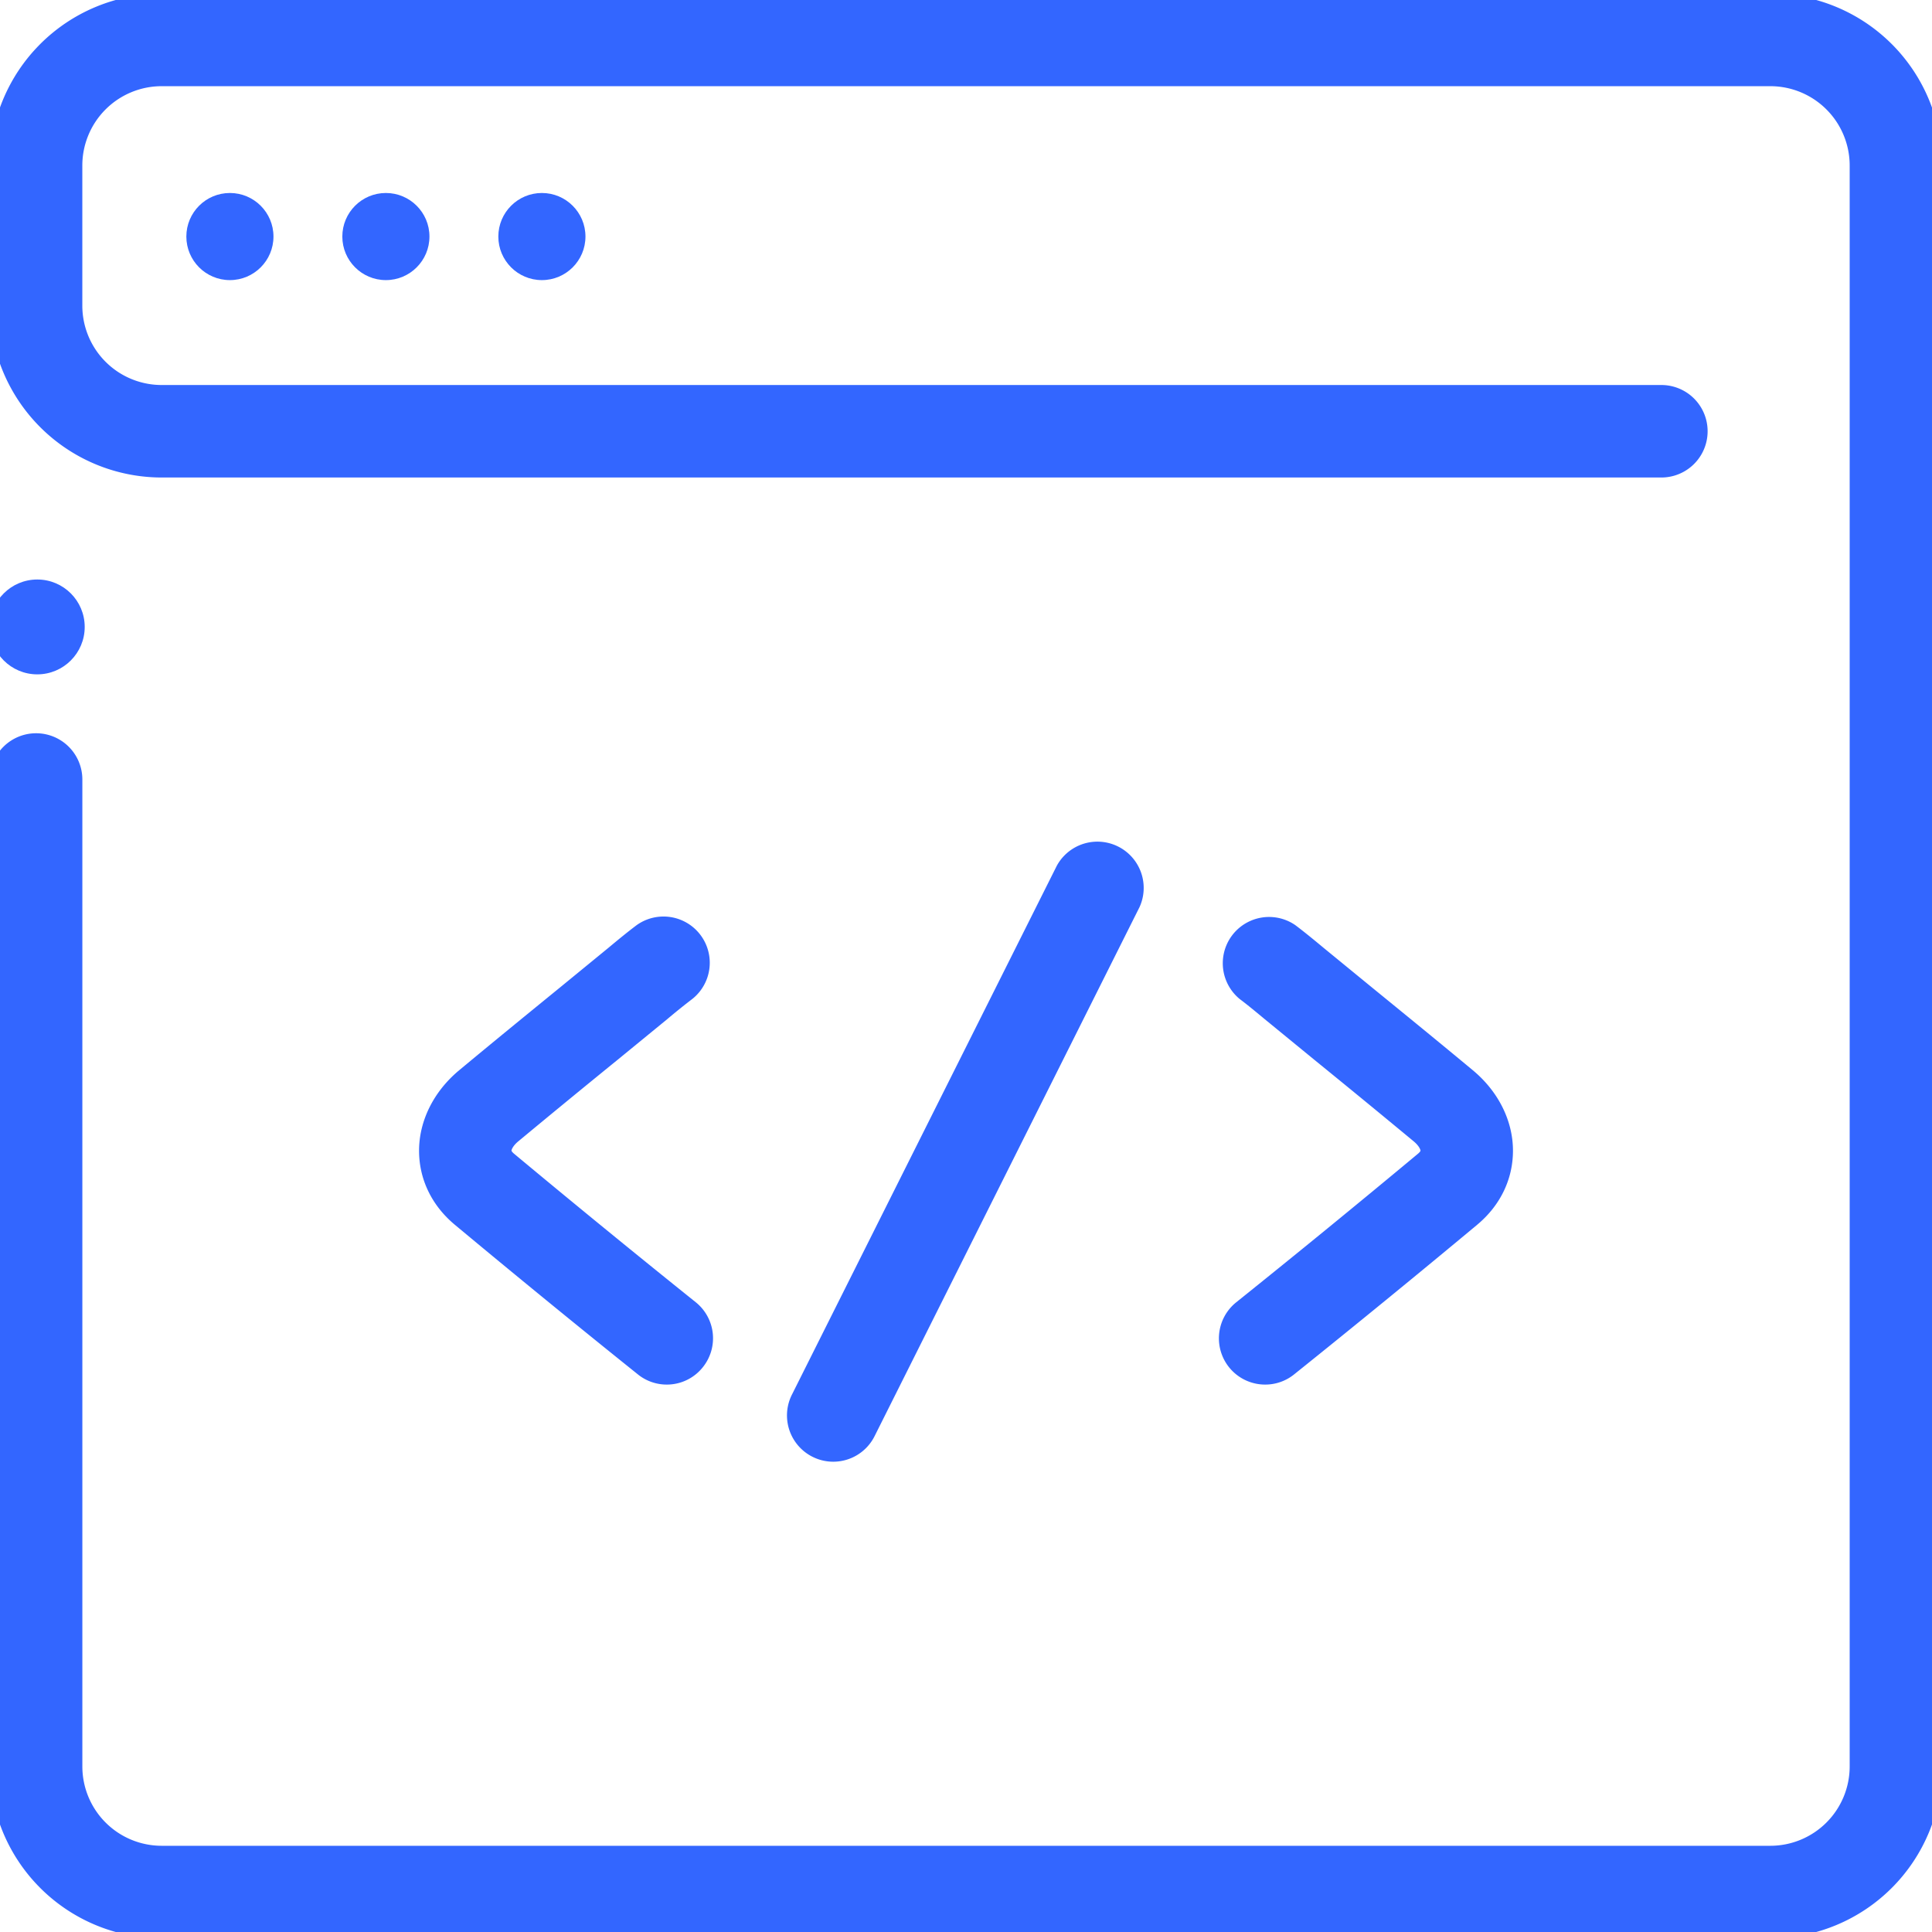
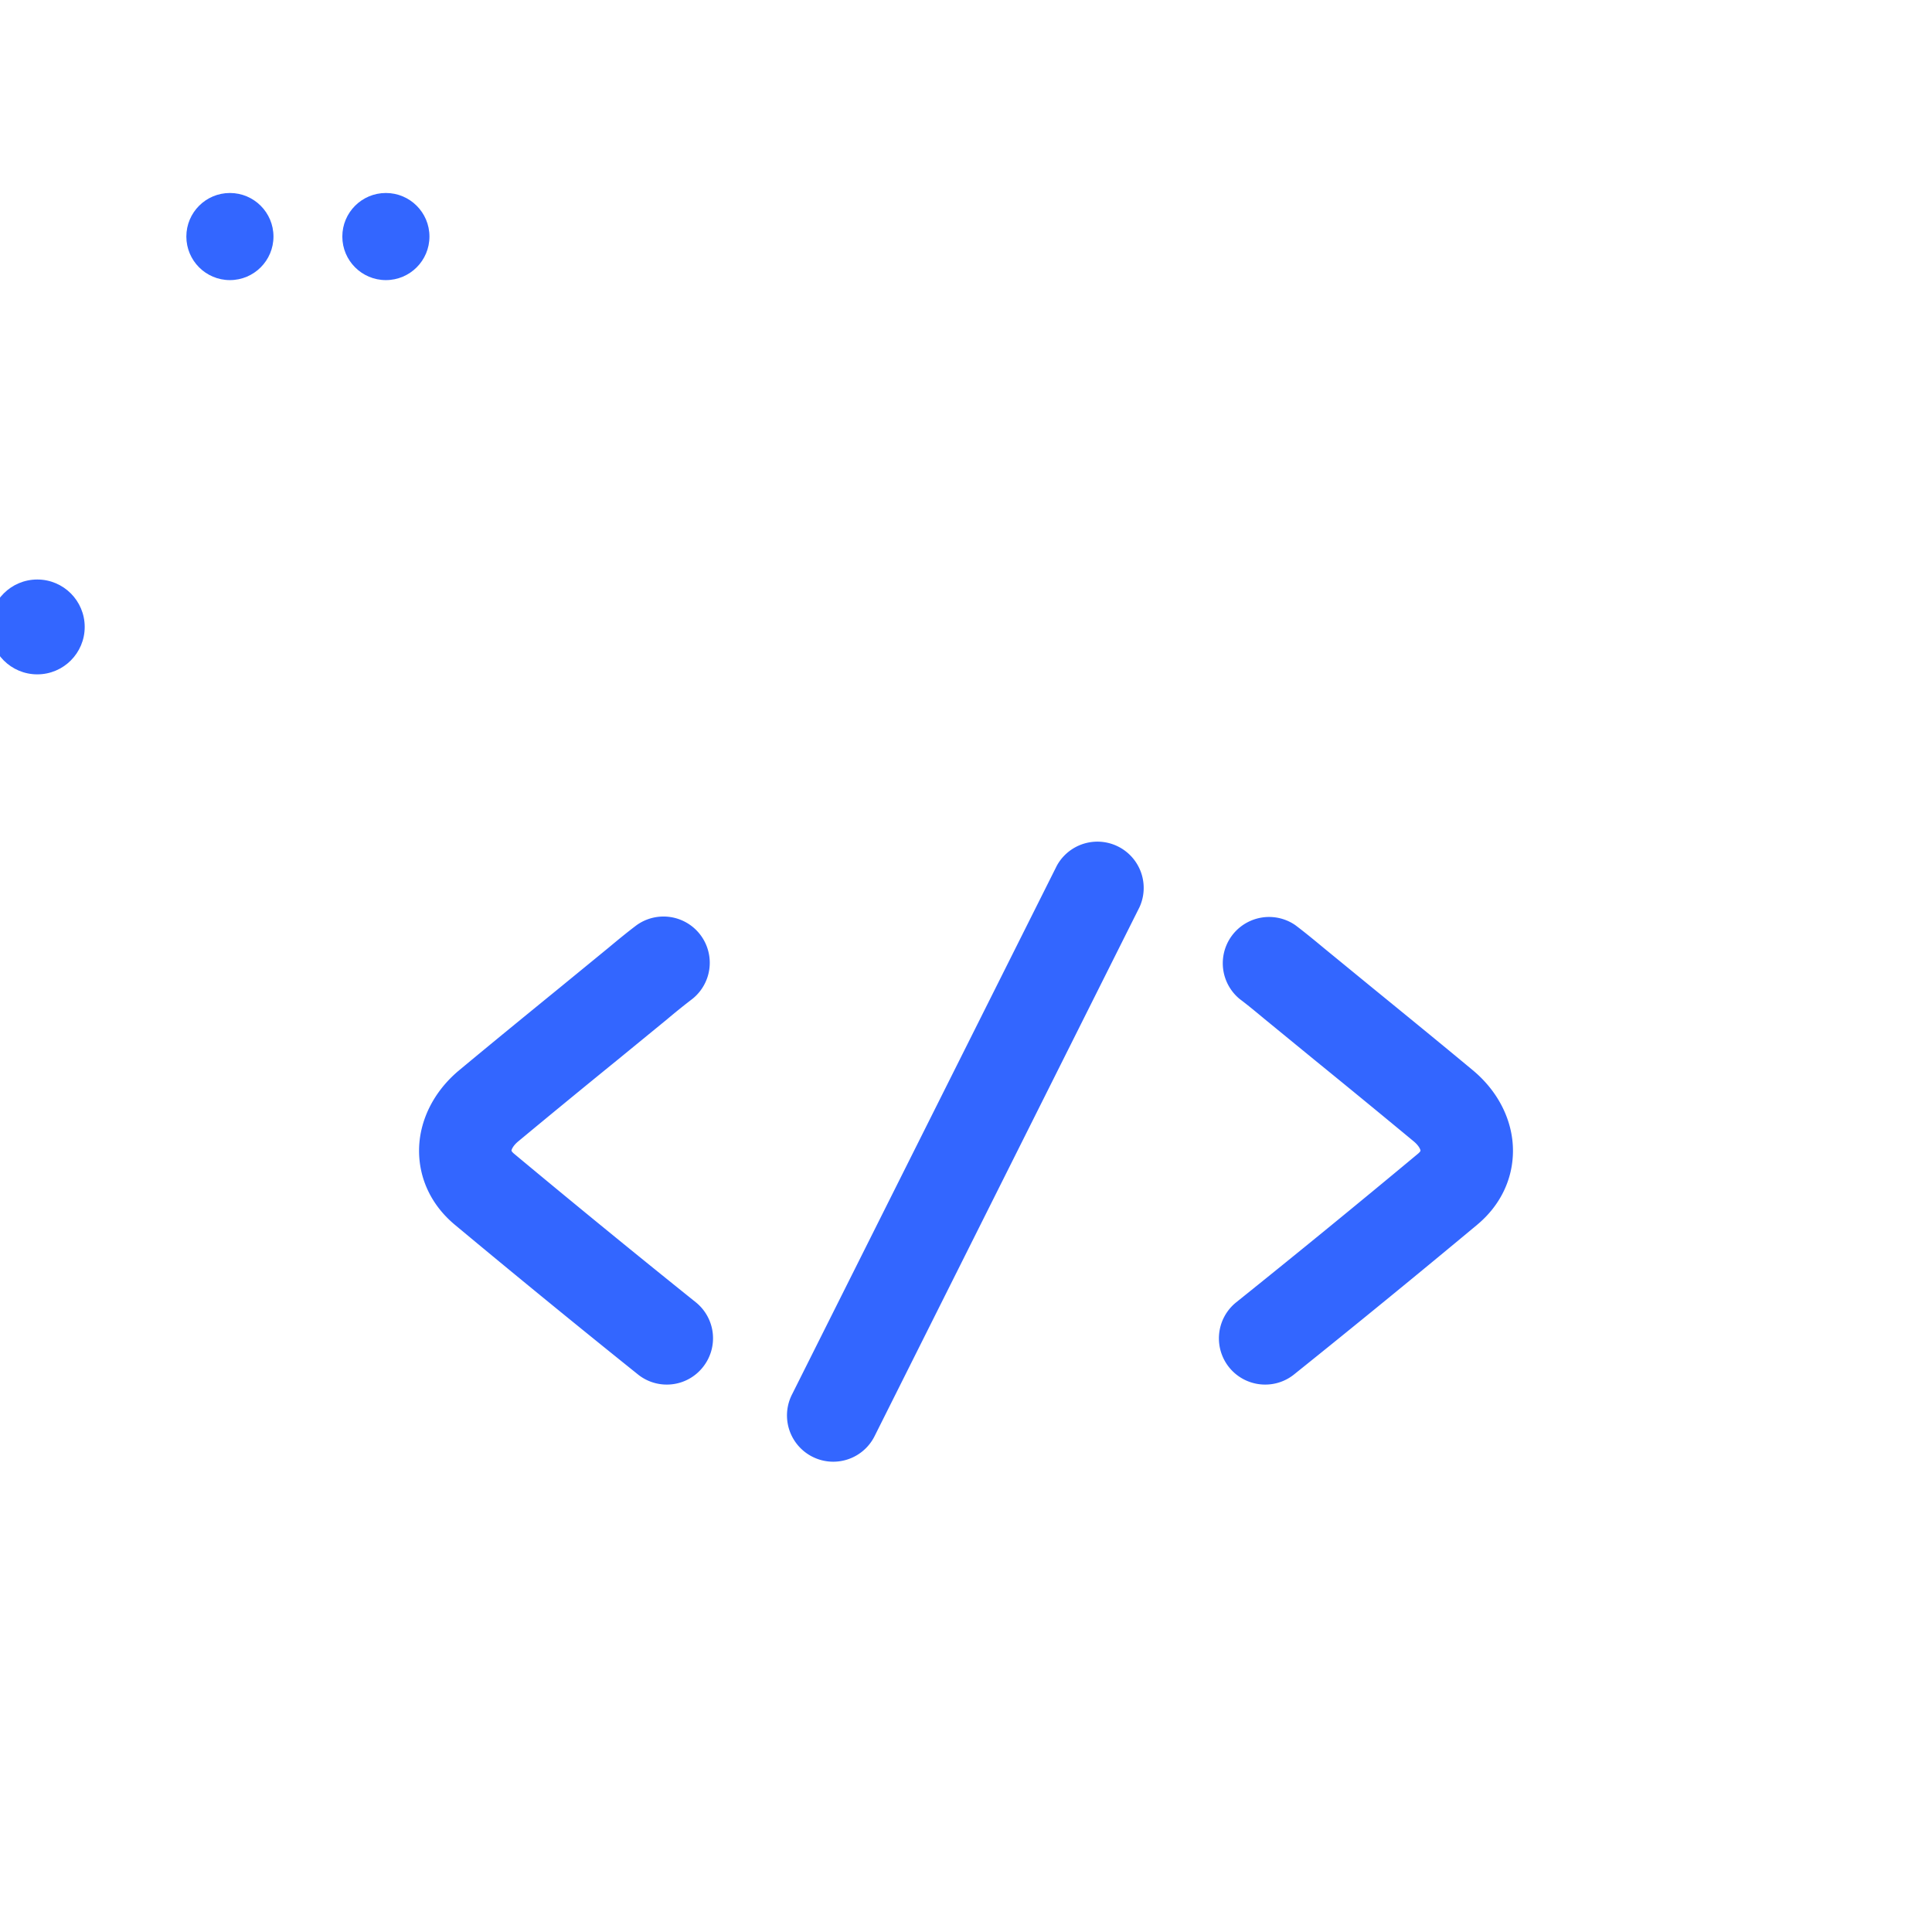
<svg xmlns="http://www.w3.org/2000/svg" viewBox="0 0 64 64" id="Coding">
  <path fill="#3366ff" d="M22.088 45.866a1.52 1.52 0 0 1-.958-.338 420.695 420.695 0 0 1-6.064-4.957c-.764-.637-1.184-1.507-1.184-2.452 0-.991.484-1.962 1.327-2.664 1.101-.916 2.21-1.821 3.32-2.726l1.618-1.325c.311-.259.623-.517.946-.76a1.532 1.532 0 0 1 1.842 2.447 22.09 22.09 0 0 0-.831.669l-1.639 1.342a422.694 422.694 0 0 0-3.297 2.707c-.182.152-.224.278-.224.31 0 .007.02.045.082.097a420.2 420.2 0 0 0 6.021 4.922 1.53 1.53 0 0 1 .235 2.153 1.522 1.522 0 0 1-1.194.575zm19.824 0a1.531 1.531 0 0 1-.96-2.726 420.806 420.806 0 0 0 6.021-4.922c.062-.052.083-.09.083-.097 0-.032-.041-.158-.224-.311a448.81 448.81 0 0 0-3.288-2.699l-1.645-1.347c-.274-.227-.547-.456-.832-.67a1.533 1.533 0 0 1 1.84-2.449c.324.244.637.503.949.762l1.624 1.33c1.106.902 2.213 1.805 3.311 2.718.844.702 1.328 1.673 1.328 2.664 0 .944-.421 1.815-1.185 2.452a421.293 421.293 0 0 1-6.064 4.957 1.522 1.522 0 0 1-.958.338zm-14.311 2.555a1.533 1.533 0 0 1-1.369-2.219l8.777-17.525a1.533 1.533 0 0 1 2.74 1.371l-8.777 17.526a1.531 1.531 0 0 1-1.371.847z" class="color343434 svgShape" />
  <circle cx="7.616" cy="7.836" r="1.443" fill="#3366ff" class="color343434 svgShape" />
  <circle cx="12.783" cy="7.836" r="1.443" fill="#3366ff" class="color343434 svgShape" />
-   <circle cx="17.951" cy="7.836" r="1.443" fill="#3366ff" class="color343434 svgShape" />
-   <path fill="#3366ff" d="M58.647 64.208H5.353a5.695 5.695 0 0 1-5.689-5.689V25.822a1.532 1.532 0 0 1 3.064 0v32.696a2.629 2.629 0 0 0 2.626 2.626h53.293a2.629 2.629 0 0 0 2.626-2.626V5.481a2.629 2.629 0 0 0-2.626-2.626H5.353a2.629 2.629 0 0 0-2.626 2.626v4.647a2.629 2.629 0 0 0 2.626 2.626h49.682a1.532 1.532 0 0 1 0 3.064H5.353a5.695 5.695 0 0 1-5.689-5.689V5.481A5.695 5.695 0 0 1 5.353-.208h53.293a5.695 5.695 0 0 1 5.689 5.689v53.038a5.694 5.694 0 0 1-5.688 5.689z" class="color343434 svgShape" />
  <circle cx="1.235" cy="20.768" r="1.571" fill="#3366ff" class="color343434 svgShape" />
</svg>